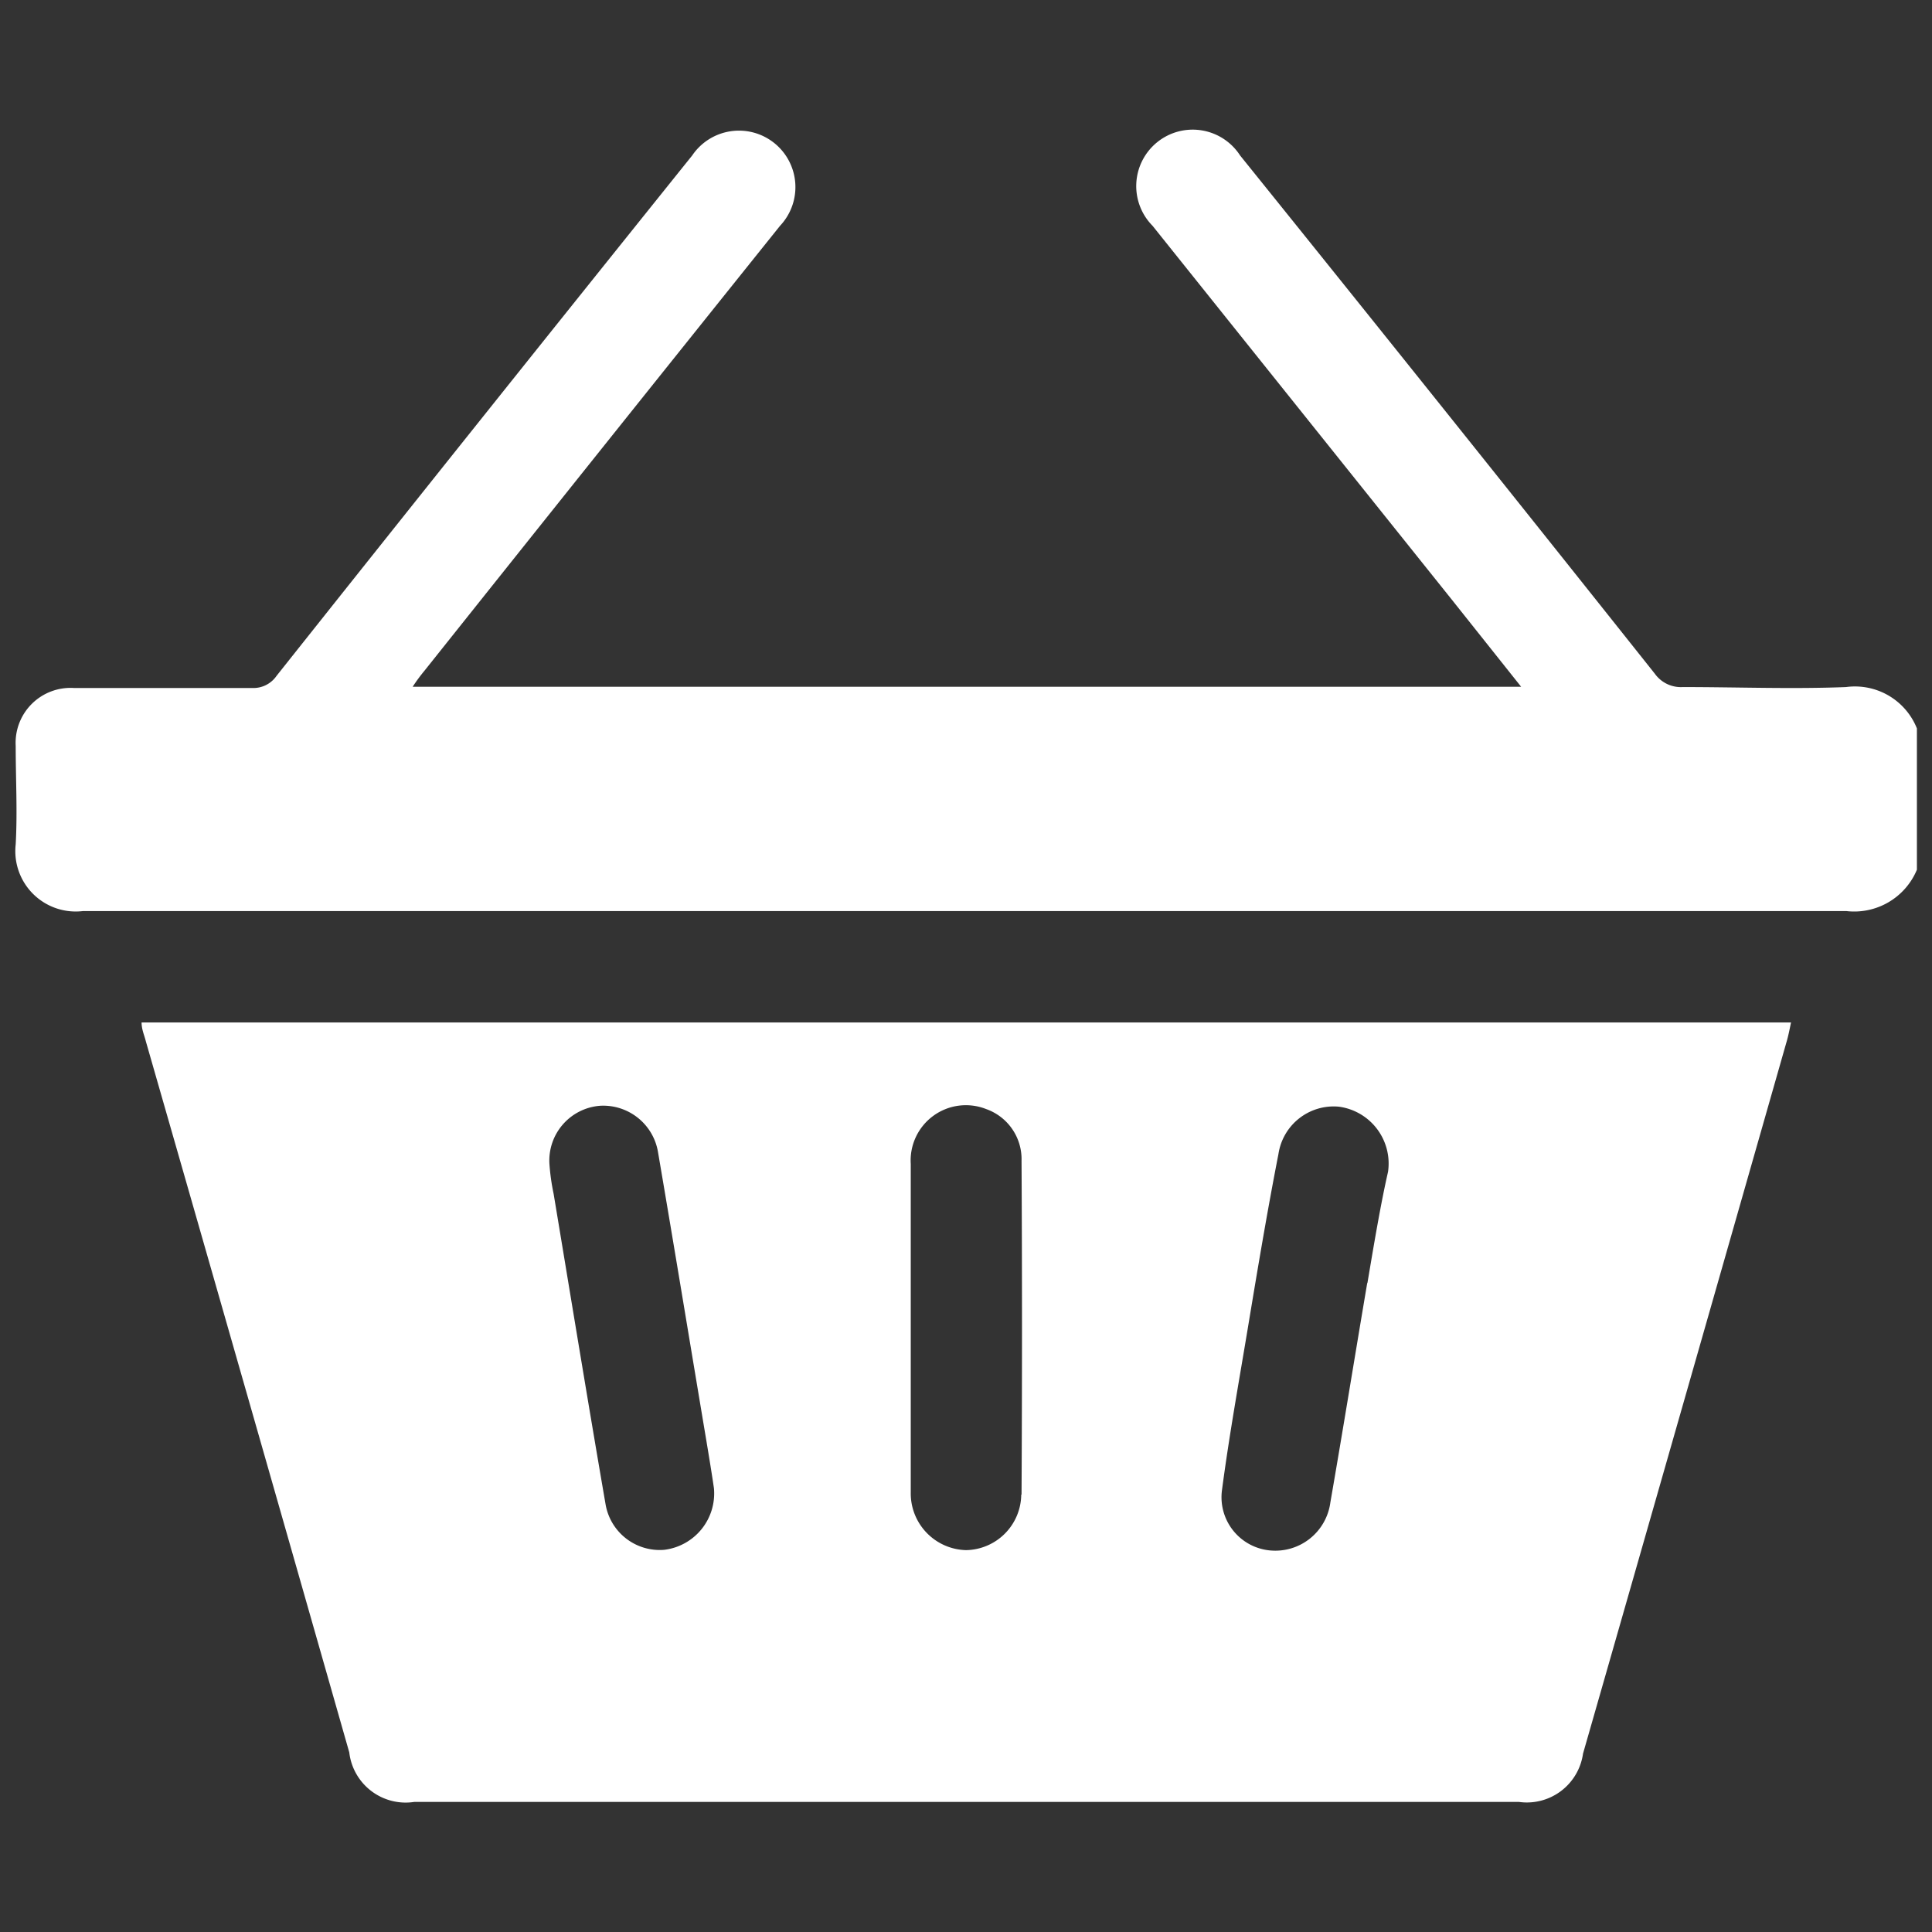
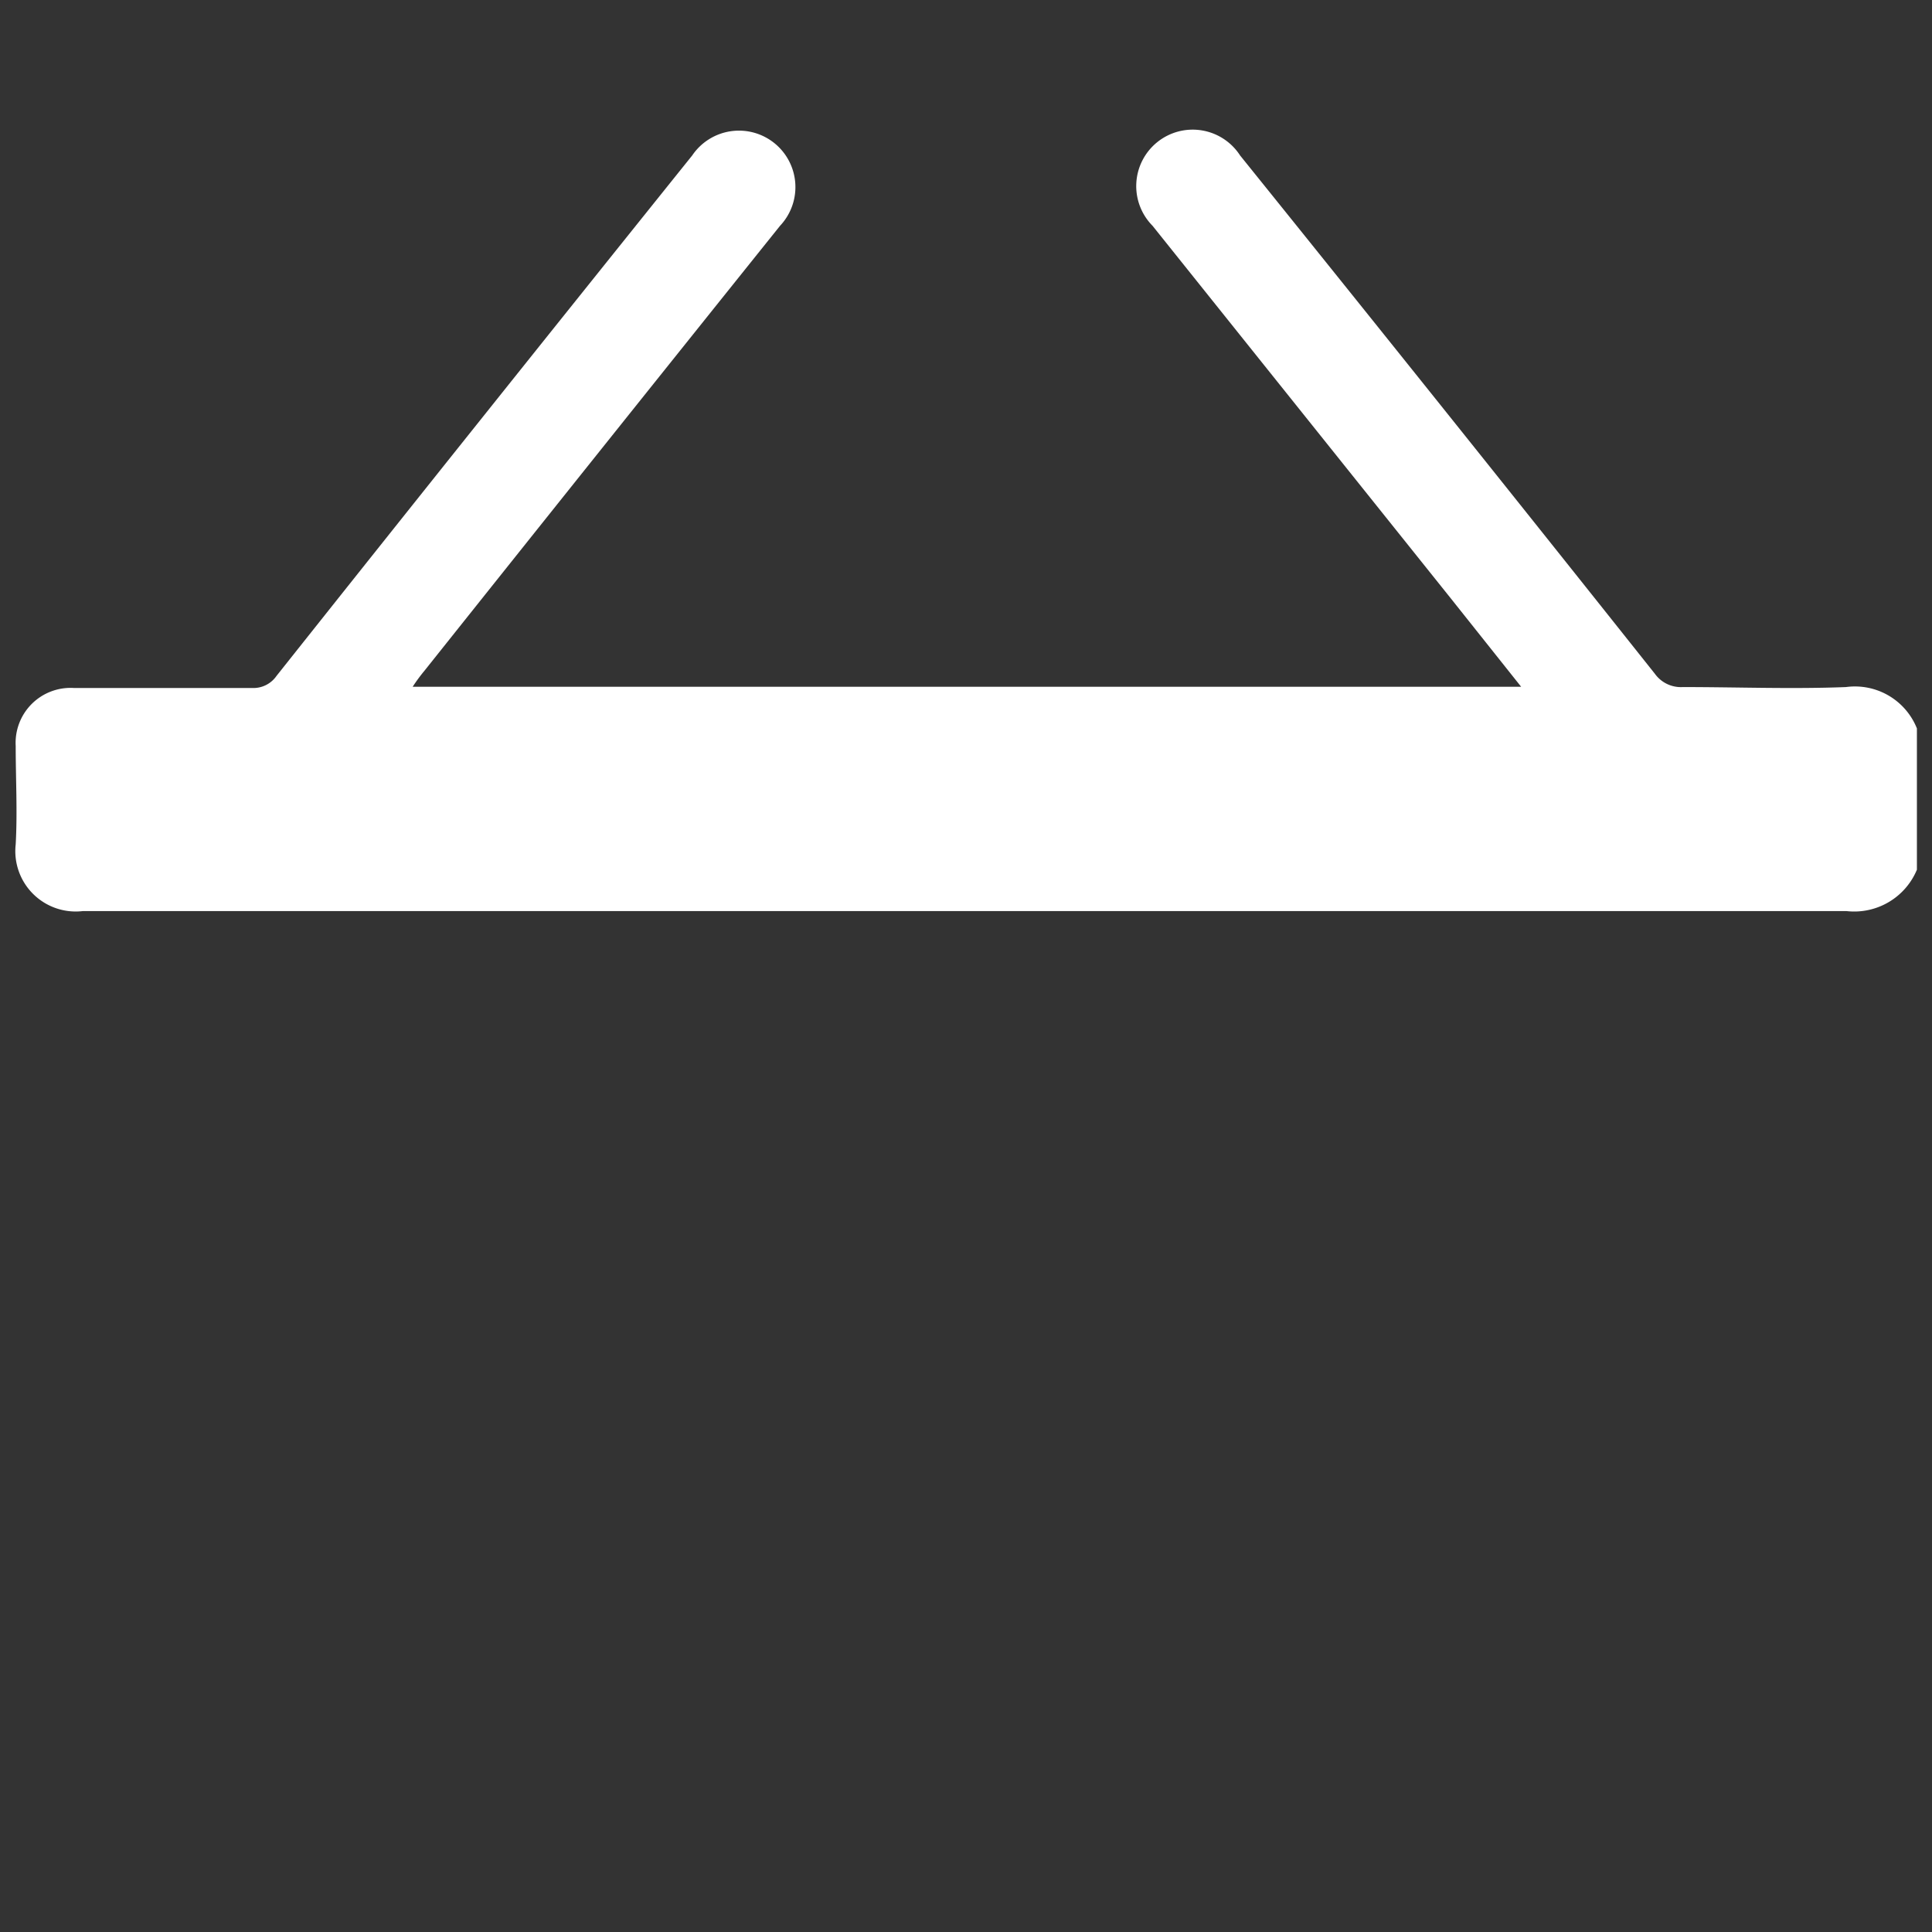
<svg xmlns="http://www.w3.org/2000/svg" id="Artwork" viewBox="0 0 64 64">
  <rect x="0" y="0" width="64" height="64" fill="#333333" stroke="none" />
  <defs>
    <style>.cls-1{fill:#fff;}</style>
  </defs>
-   <path class="cls-1" d="M52.44,58.09q3.38-11.79,6.74-23.57c.06-.2.1-.41.15-.65H4.69c0,.23.09.42.14.62q3.38,11.77,6.74,23.56a1.88,1.88,0,0,0,2.16,1.64H50.31A1.88,1.88,0,0,0,52.44,58.09ZM22,51.34a1.82,1.82,0,0,1-1.94-1.51c-.59-3.42-1.15-6.85-1.72-10.28a7.28,7.28,0,0,1-.14-1,1.82,1.82,0,0,1,1.68-1.92,1.84,1.84,0,0,1,1.92,1.55c.54,3.16,1.06,6.33,1.59,9.49.1.6.2,1.21.26,1.63A1.88,1.88,0,0,1,22,51.34Zm11.83-1.83A1.86,1.86,0,0,1,32,51.35a1.88,1.88,0,0,1-1.83-1.92c0-1.84,0-3.68,0-5.52s0-3.56,0-5.35a1.83,1.83,0,0,1,2.5-1.82,1.76,1.76,0,0,1,1.17,1.71C33.86,42.14,33.86,45.82,33.84,49.51Zm11.46-7c-.41,2.42-.8,4.84-1.22,7.26a1.84,1.84,0,0,1-2,1.59,1.77,1.77,0,0,1-1.59-2c.24-1.82.57-3.64.87-5.45s.63-3.79,1-5.68a1.85,1.85,0,0,1,2-1.57,1.9,1.9,0,0,1,1.63,2.16C45.74,39.87,45.52,41.18,45.3,42.49Z" />
  <path class="cls-1" d="M63.5,28.81V24.13a2.21,2.21,0,0,0-2.35-1.37c-1.8.07-3.6,0-5.41,0a1.06,1.06,0,0,1-.92-.44Q48,13.74,41.08,5.15a1.87,1.87,0,1,0-2.9,2.33l9.87,12.33,2.34,2.94H13.67a5.66,5.66,0,0,1,.39-.53q5.88-7.38,11.78-14.74a1.87,1.87,0,1,0-2.91-2.33Q16,13.78,9.16,22.39a.93.93,0,0,1-.82.4c-2,0-3.93,0-5.9,0A1.82,1.82,0,0,0,.52,24.71c0,1.09.06,2.18,0,3.26a2,2,0,0,0,2.23,2.21q29.21,0,58.41,0A2.25,2.25,0,0,0,63.5,28.81Z" />
</svg>